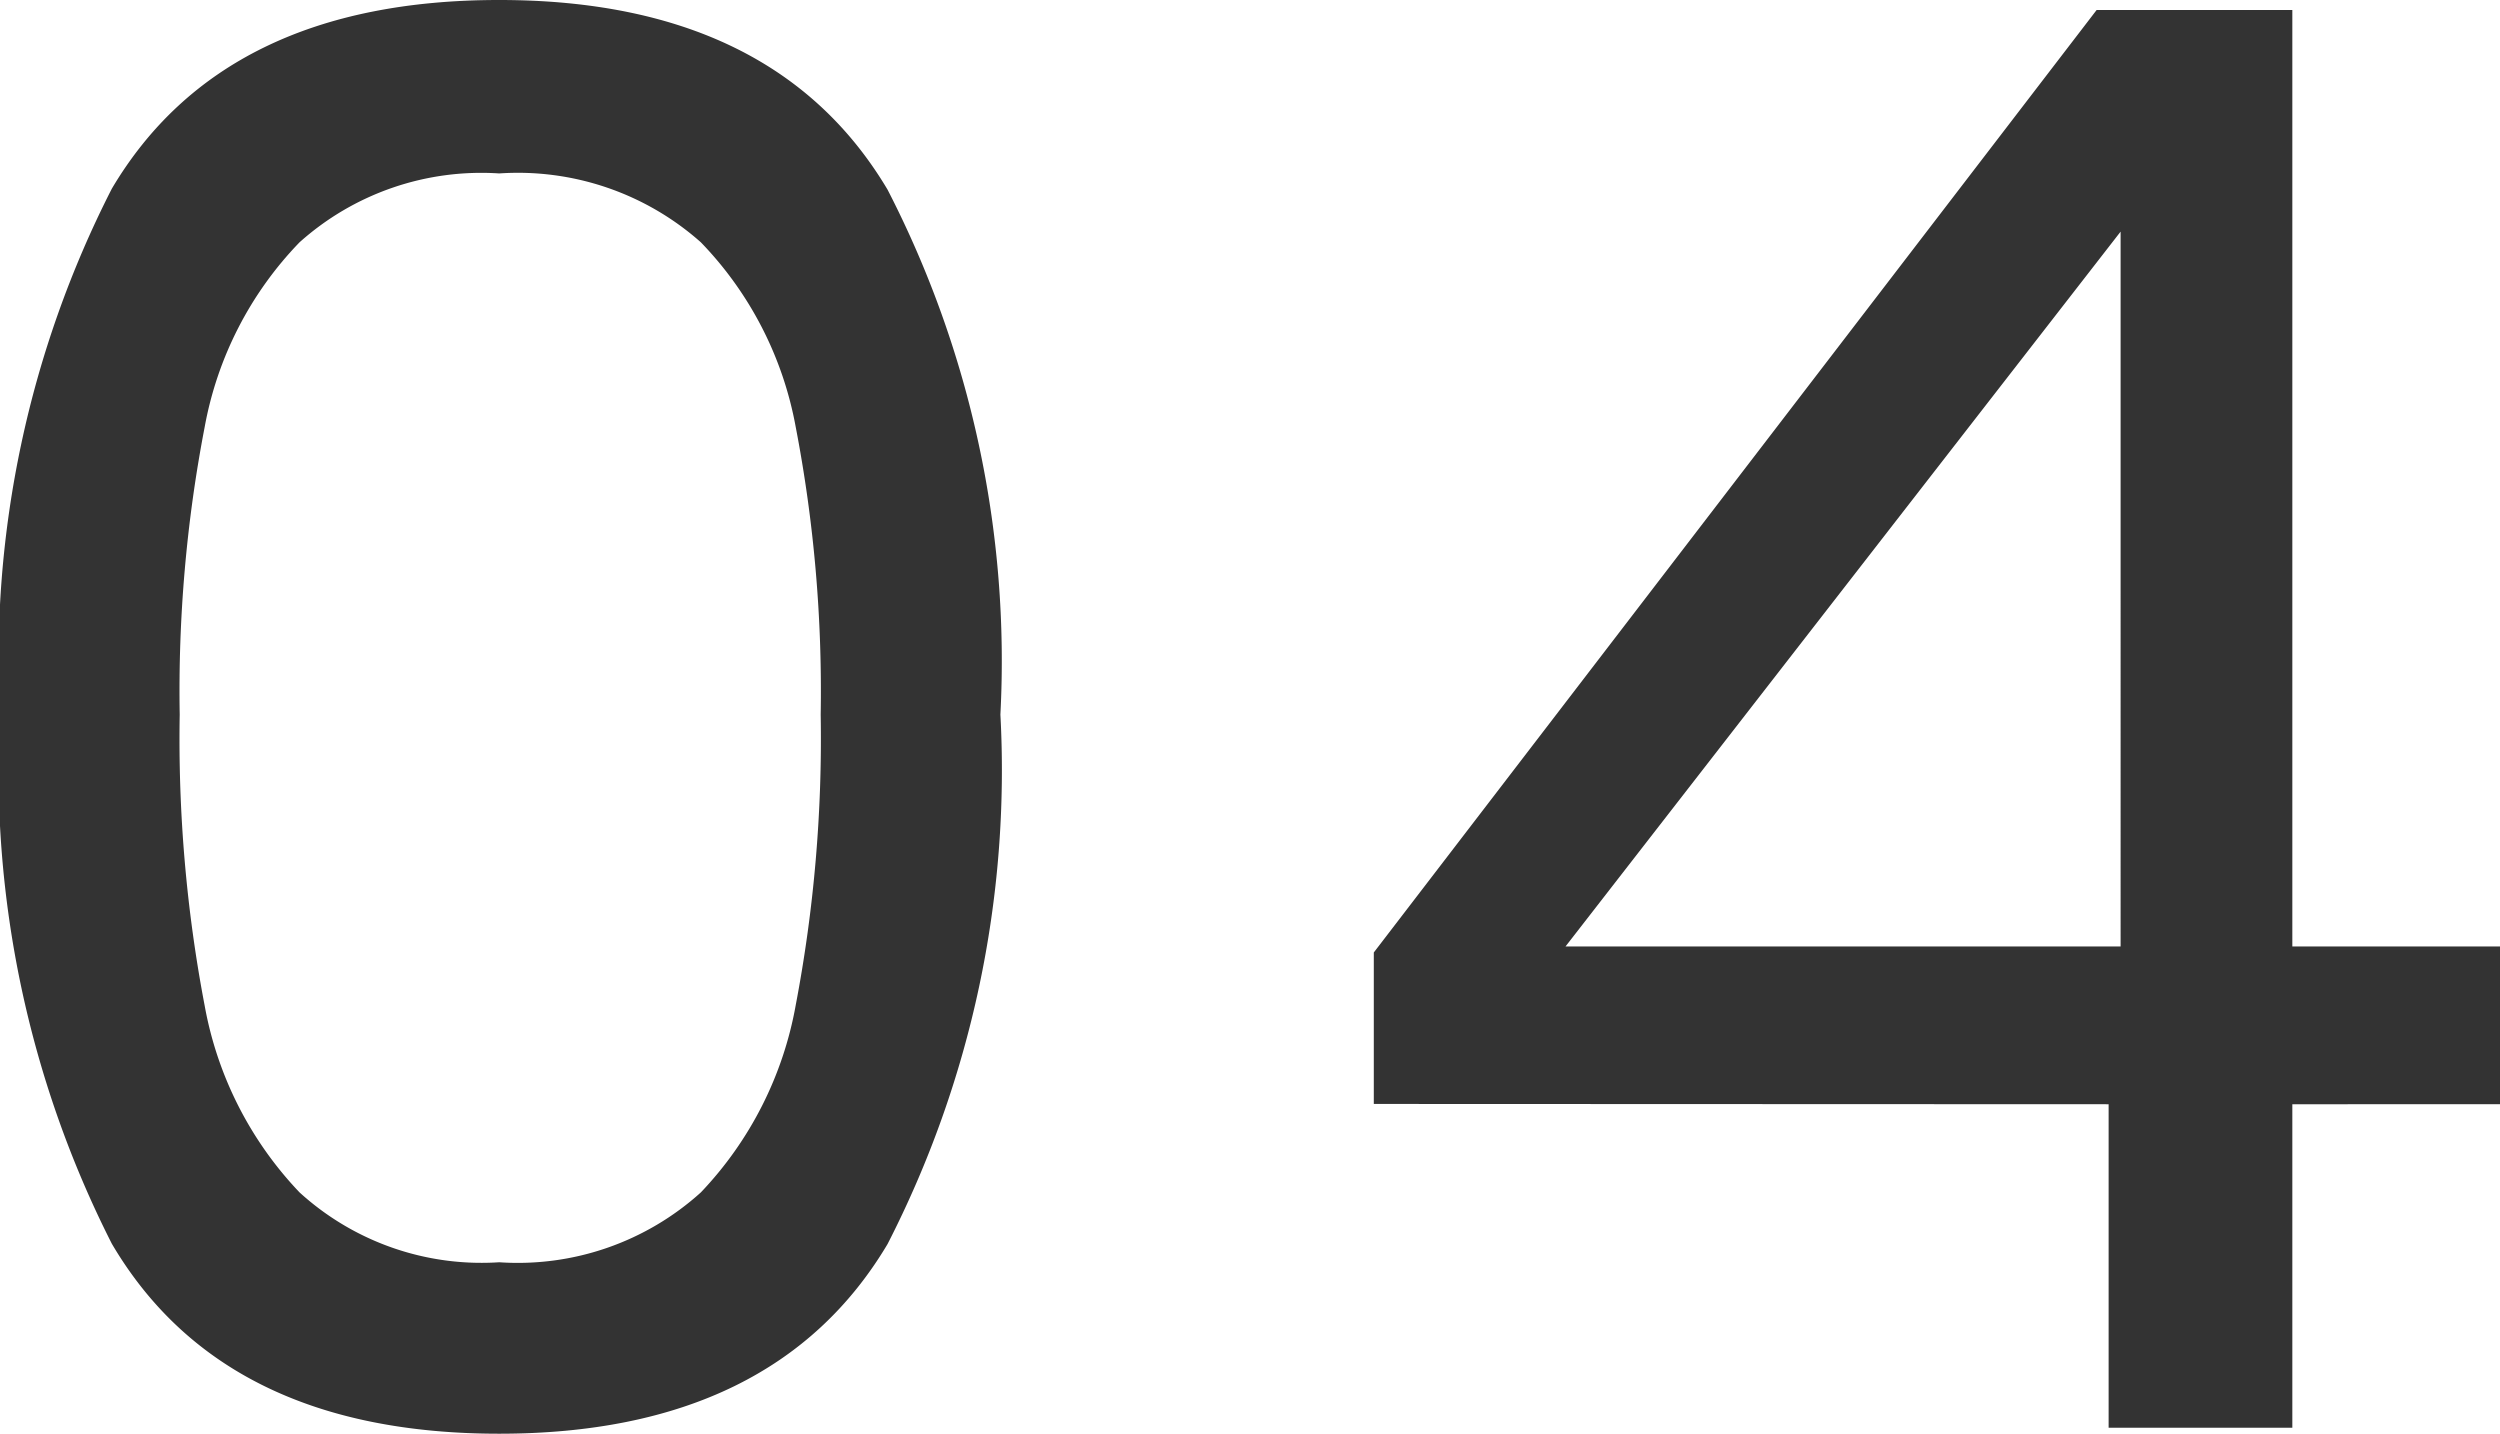
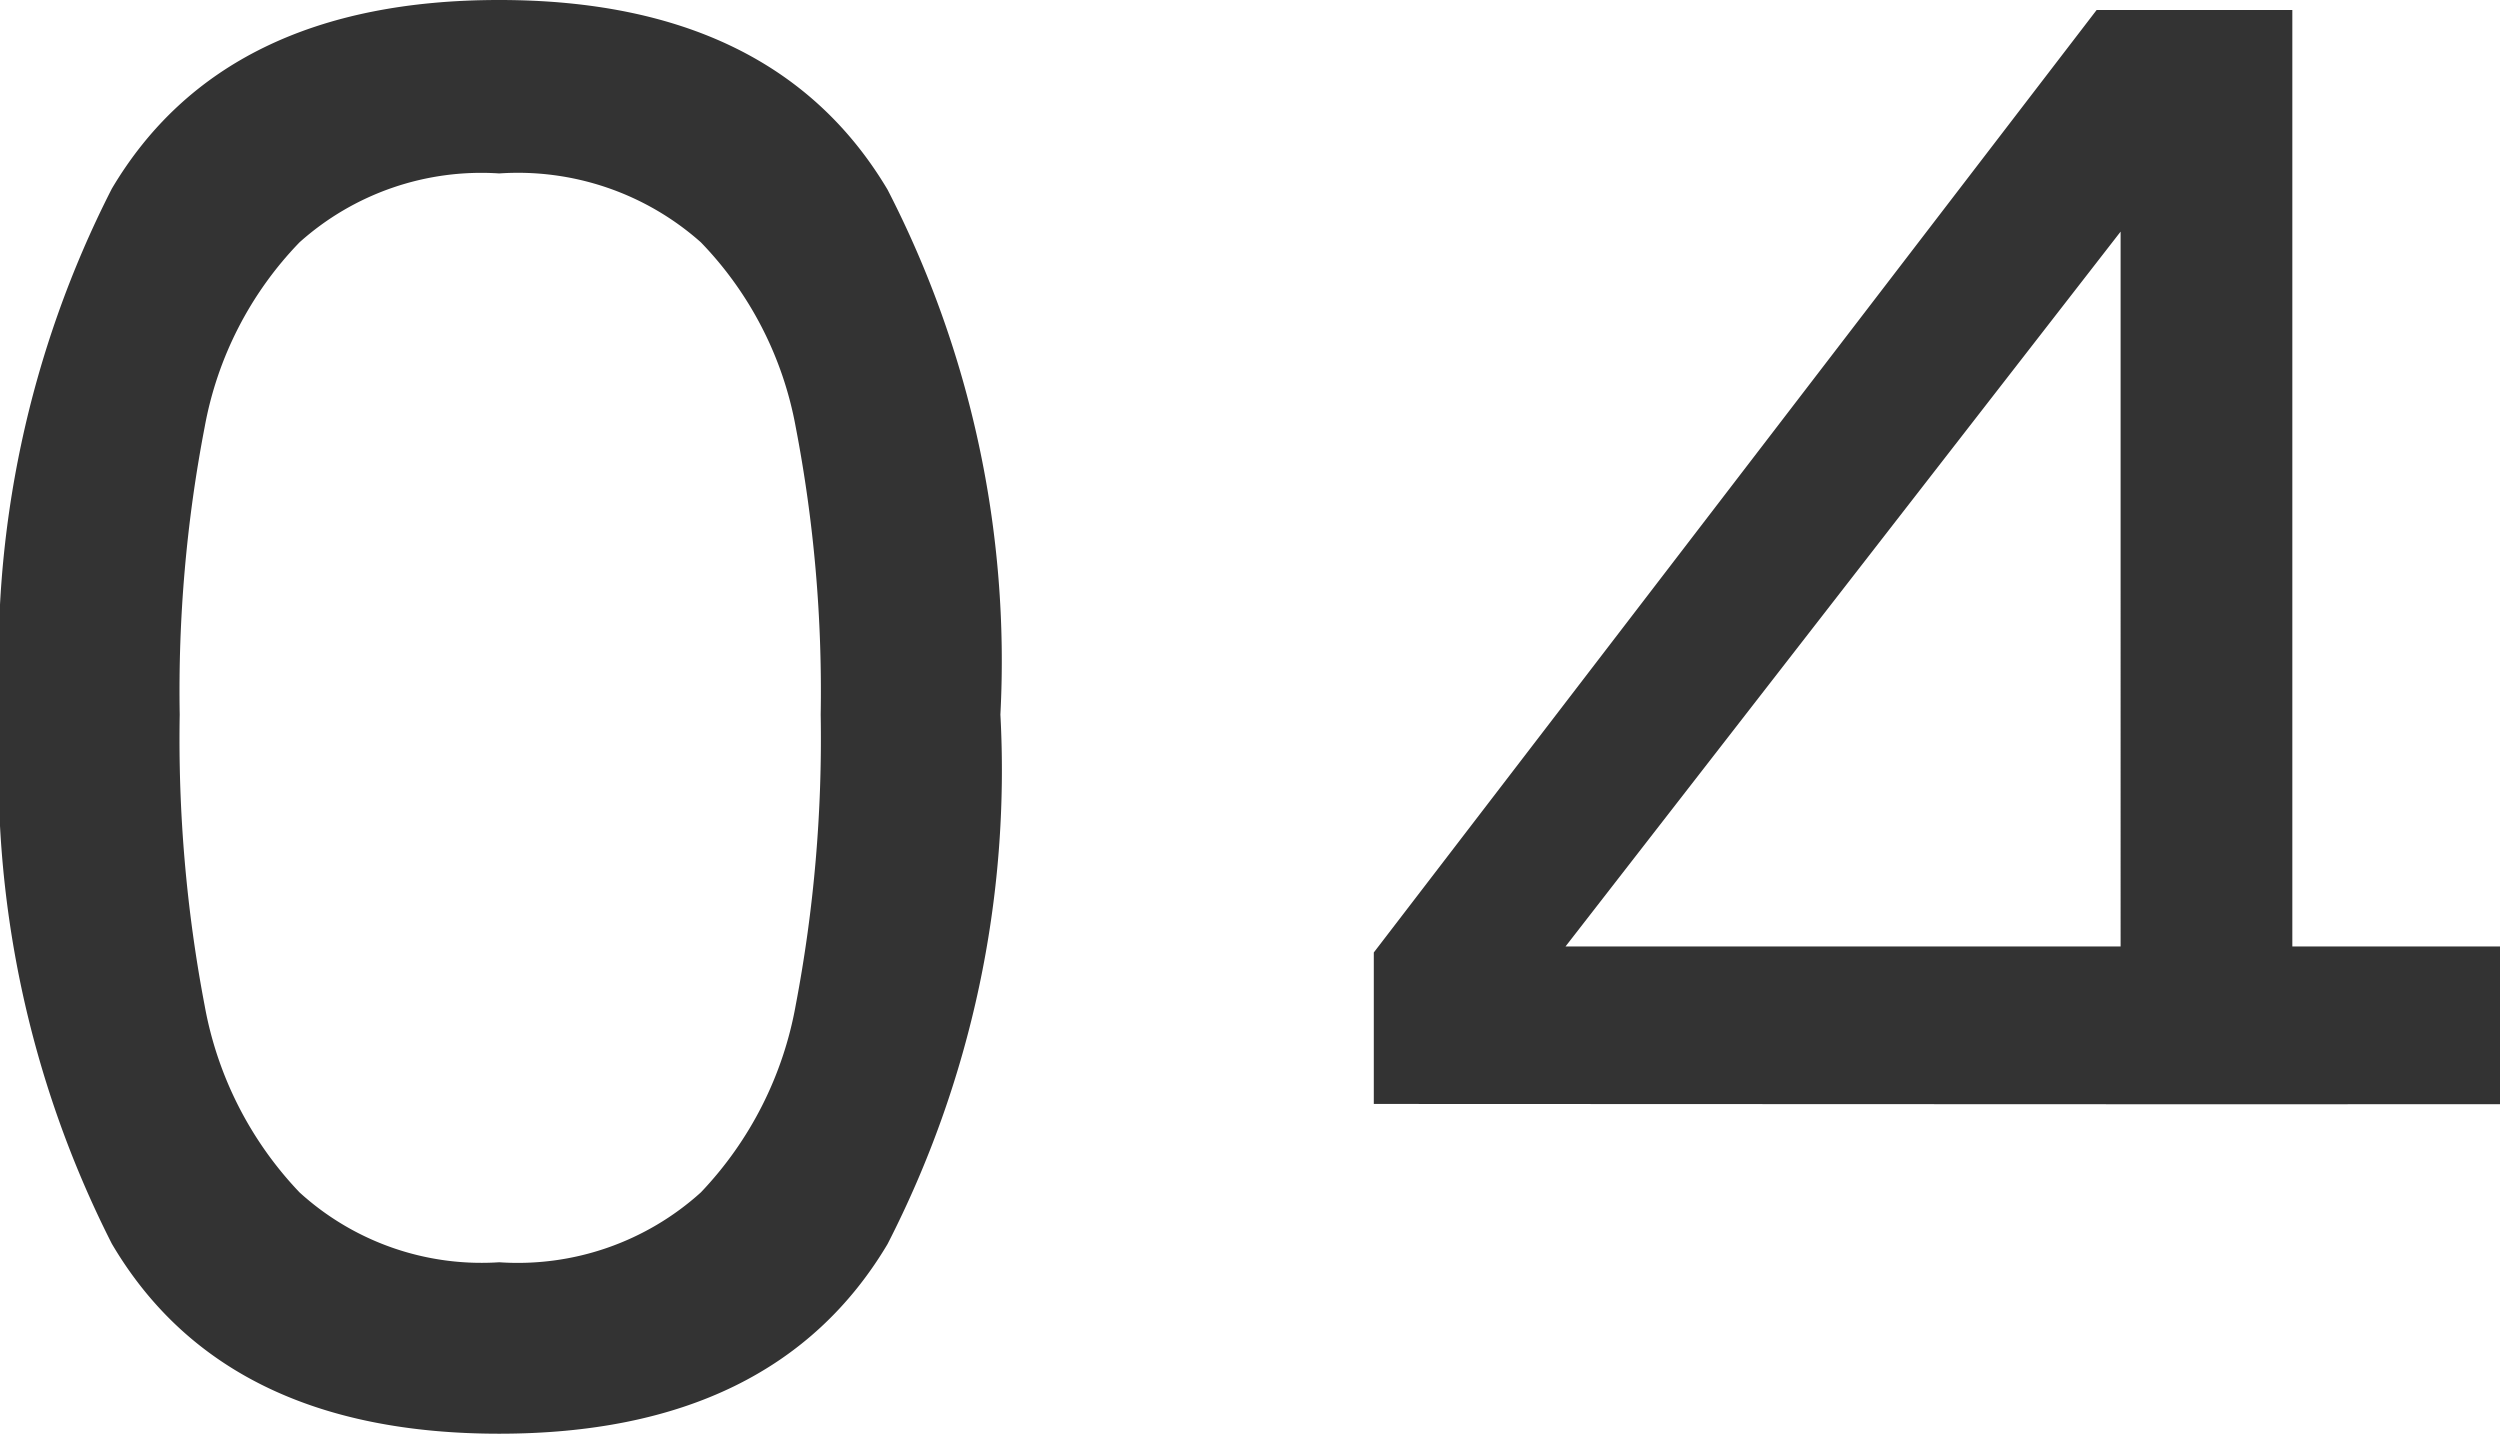
<svg xmlns="http://www.w3.org/2000/svg" width="35.056" height="20.104" viewBox="0 0 35.056 20.104">
-   <path id="Path_8897" data-name="Path 8897" d="M-17.08-10a14.673,14.673,0,0,0,1.568,7.42Q-13.944.084-10.08.084t5.446-2.66A14.565,14.565,0,0,0-3.052-10,14.432,14.432,0,0,0-4.634-17.36q-1.582-2.66-5.446-2.66t-5.432,2.646A14.525,14.525,0,0,0-17.08-10Zm11.508,0a19.925,19.925,0,0,1-.35,4.074A5.11,5.11,0,0,1-7.252-3.3a3.829,3.829,0,0,1-2.828.98,3.789,3.789,0,0,1-2.8-.98,5.11,5.11,0,0,1-1.33-2.618A19.925,19.925,0,0,1-14.56-10a19.548,19.548,0,0,1,.35-4.032,5.018,5.018,0,0,1,1.33-2.59,3.821,3.821,0,0,1,2.8-.966,3.862,3.862,0,0,1,2.828.966,5.018,5.018,0,0,1,1.33,2.59A19.548,19.548,0,0,1-5.572-10Zm7.756,5.46V-6.664L12.32-19.88h2.744V-6.748h2.912v2.212H15.064V0H12.488V-4.536ZM12.656-16.772,4.872-6.748h7.784Z" transform="translate(17.08 20.02)" fill="#333" />
+   <path id="Path_8897" data-name="Path 8897" d="M-17.08-10a14.673,14.673,0,0,0,1.568,7.42Q-13.944.084-10.08.084t5.446-2.66A14.565,14.565,0,0,0-3.052-10,14.432,14.432,0,0,0-4.634-17.36q-1.582-2.66-5.446-2.66t-5.432,2.646A14.525,14.525,0,0,0-17.08-10Zm11.508,0a19.925,19.925,0,0,1-.35,4.074A5.11,5.11,0,0,1-7.252-3.3a3.829,3.829,0,0,1-2.828.98,3.789,3.789,0,0,1-2.8-.98,5.11,5.11,0,0,1-1.33-2.618A19.925,19.925,0,0,1-14.56-10a19.548,19.548,0,0,1,.35-4.032,5.018,5.018,0,0,1,1.33-2.59,3.821,3.821,0,0,1,2.8-.966,3.862,3.862,0,0,1,2.828.966,5.018,5.018,0,0,1,1.33,2.59A19.548,19.548,0,0,1-5.572-10Zm7.756,5.46V-6.664L12.32-19.88h2.744V-6.748h2.912v2.212H15.064H12.488V-4.536ZM12.656-16.772,4.872-6.748h7.784Z" transform="translate(17.08 20.02)" fill="#333" />
</svg>